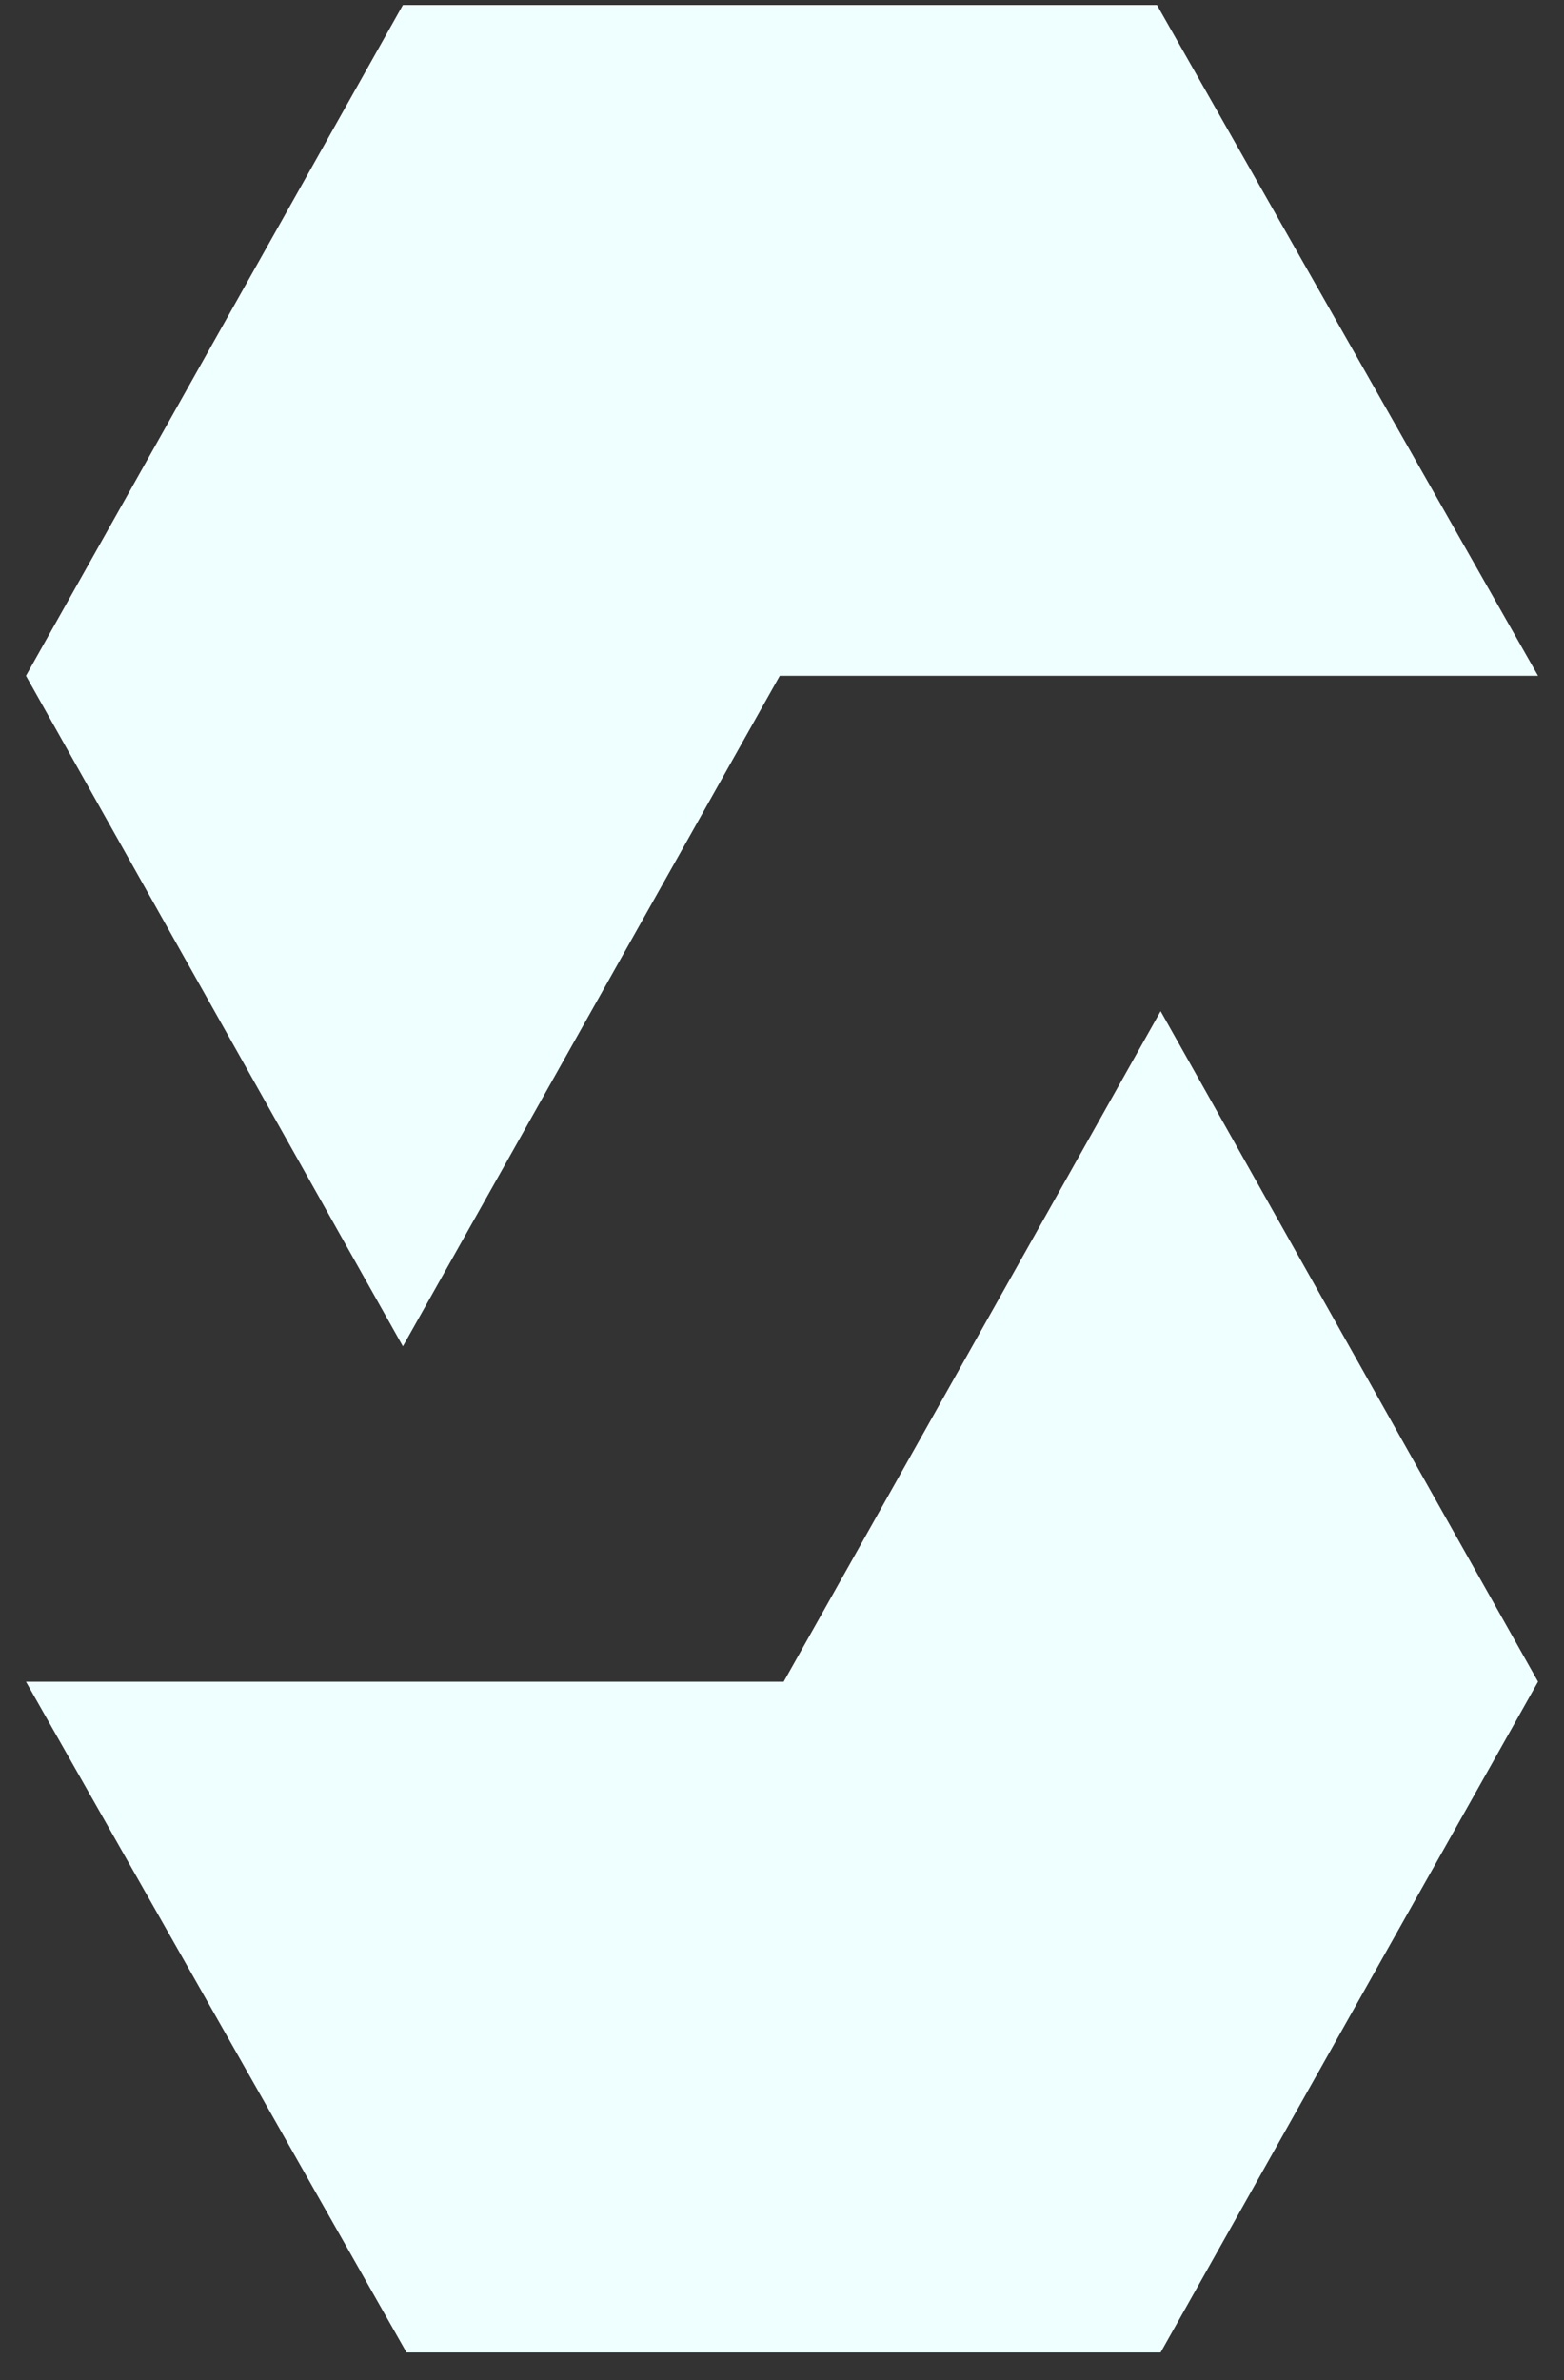
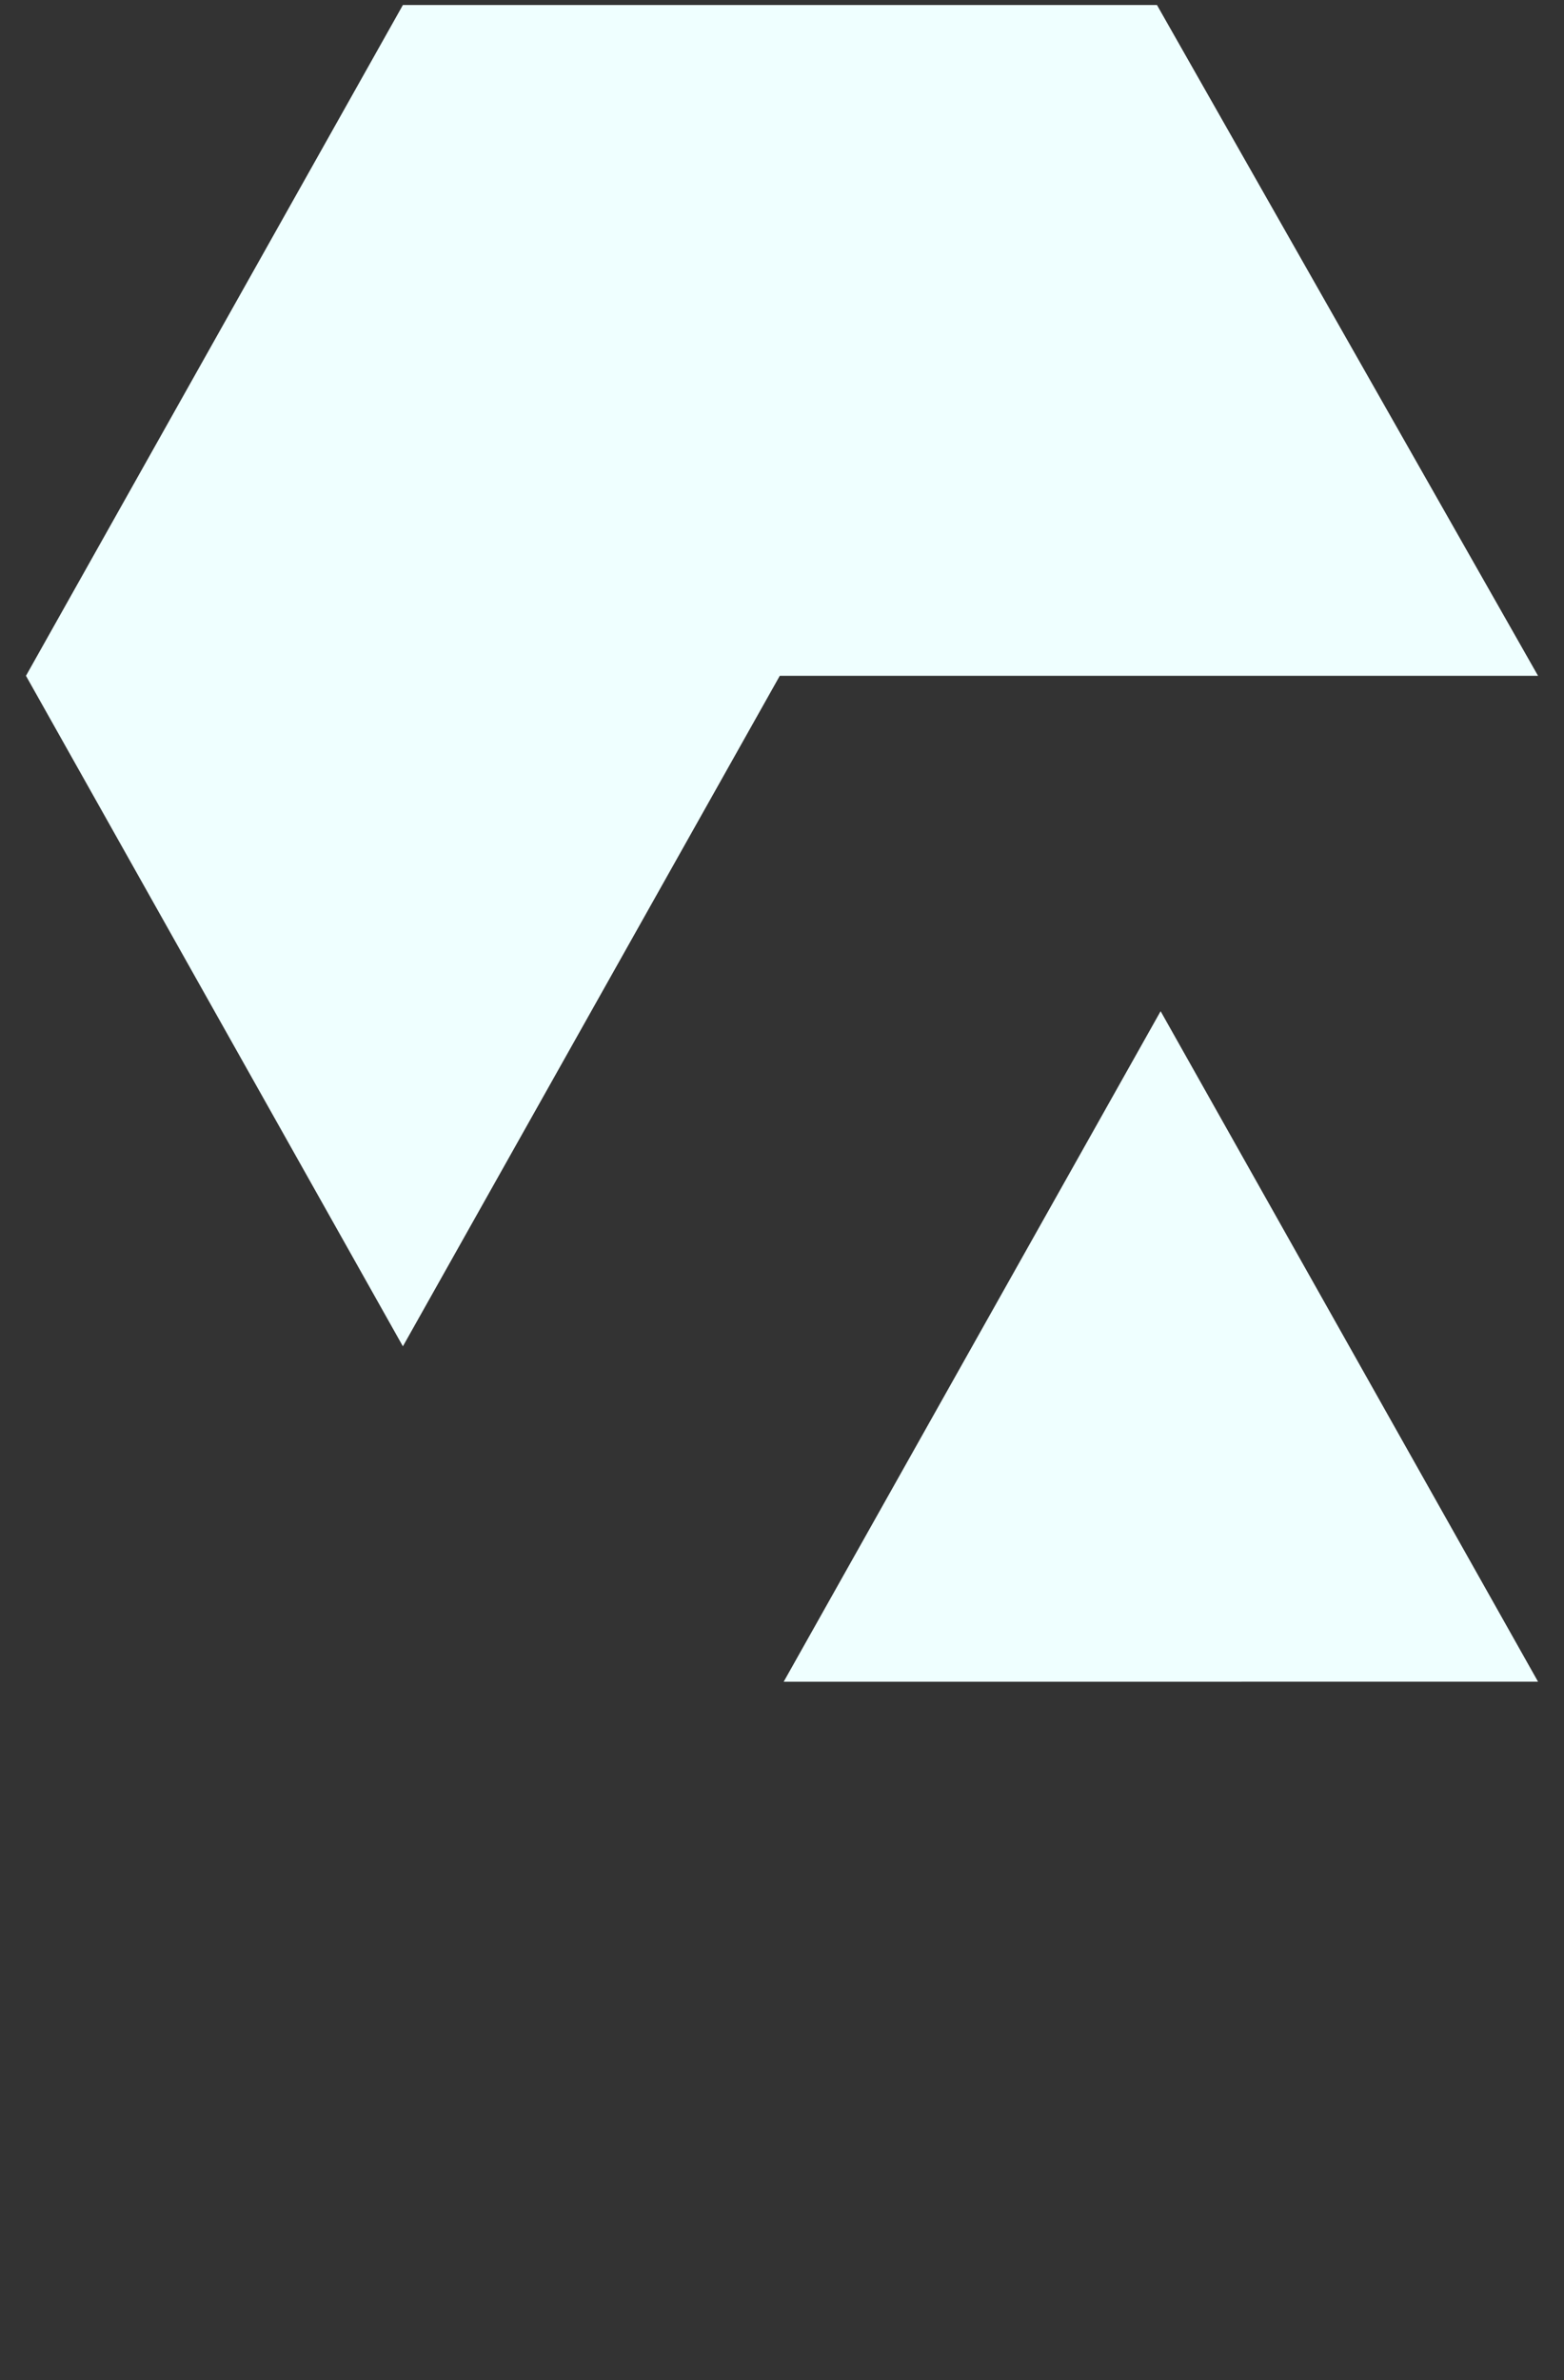
<svg xmlns="http://www.w3.org/2000/svg" width="48" height="73" viewBox="0 0 48 73" fill="none">
  <rect x="0" y="0" width="48" height="73" fill="#333333" stroke="none" />
-   <path d="M12.365 41.294L0.797 20.728L12.365 0.154H35.508L47.203 20.728H23.932L12.365 41.294ZM47.203 51.58L35.62 31.015L24.052 51.581H0.797L12.477 72.154H35.62L47.203 51.58Z" fill="#EFFFFF" />
+   <path d="M12.365 41.294L0.797 20.728L12.365 0.154H35.508L47.203 20.728H23.932L12.365 41.294ZM47.203 51.58L35.62 31.015L24.052 51.581H0.797H35.62L47.203 51.58Z" fill="#EFFFFF" />
</svg>